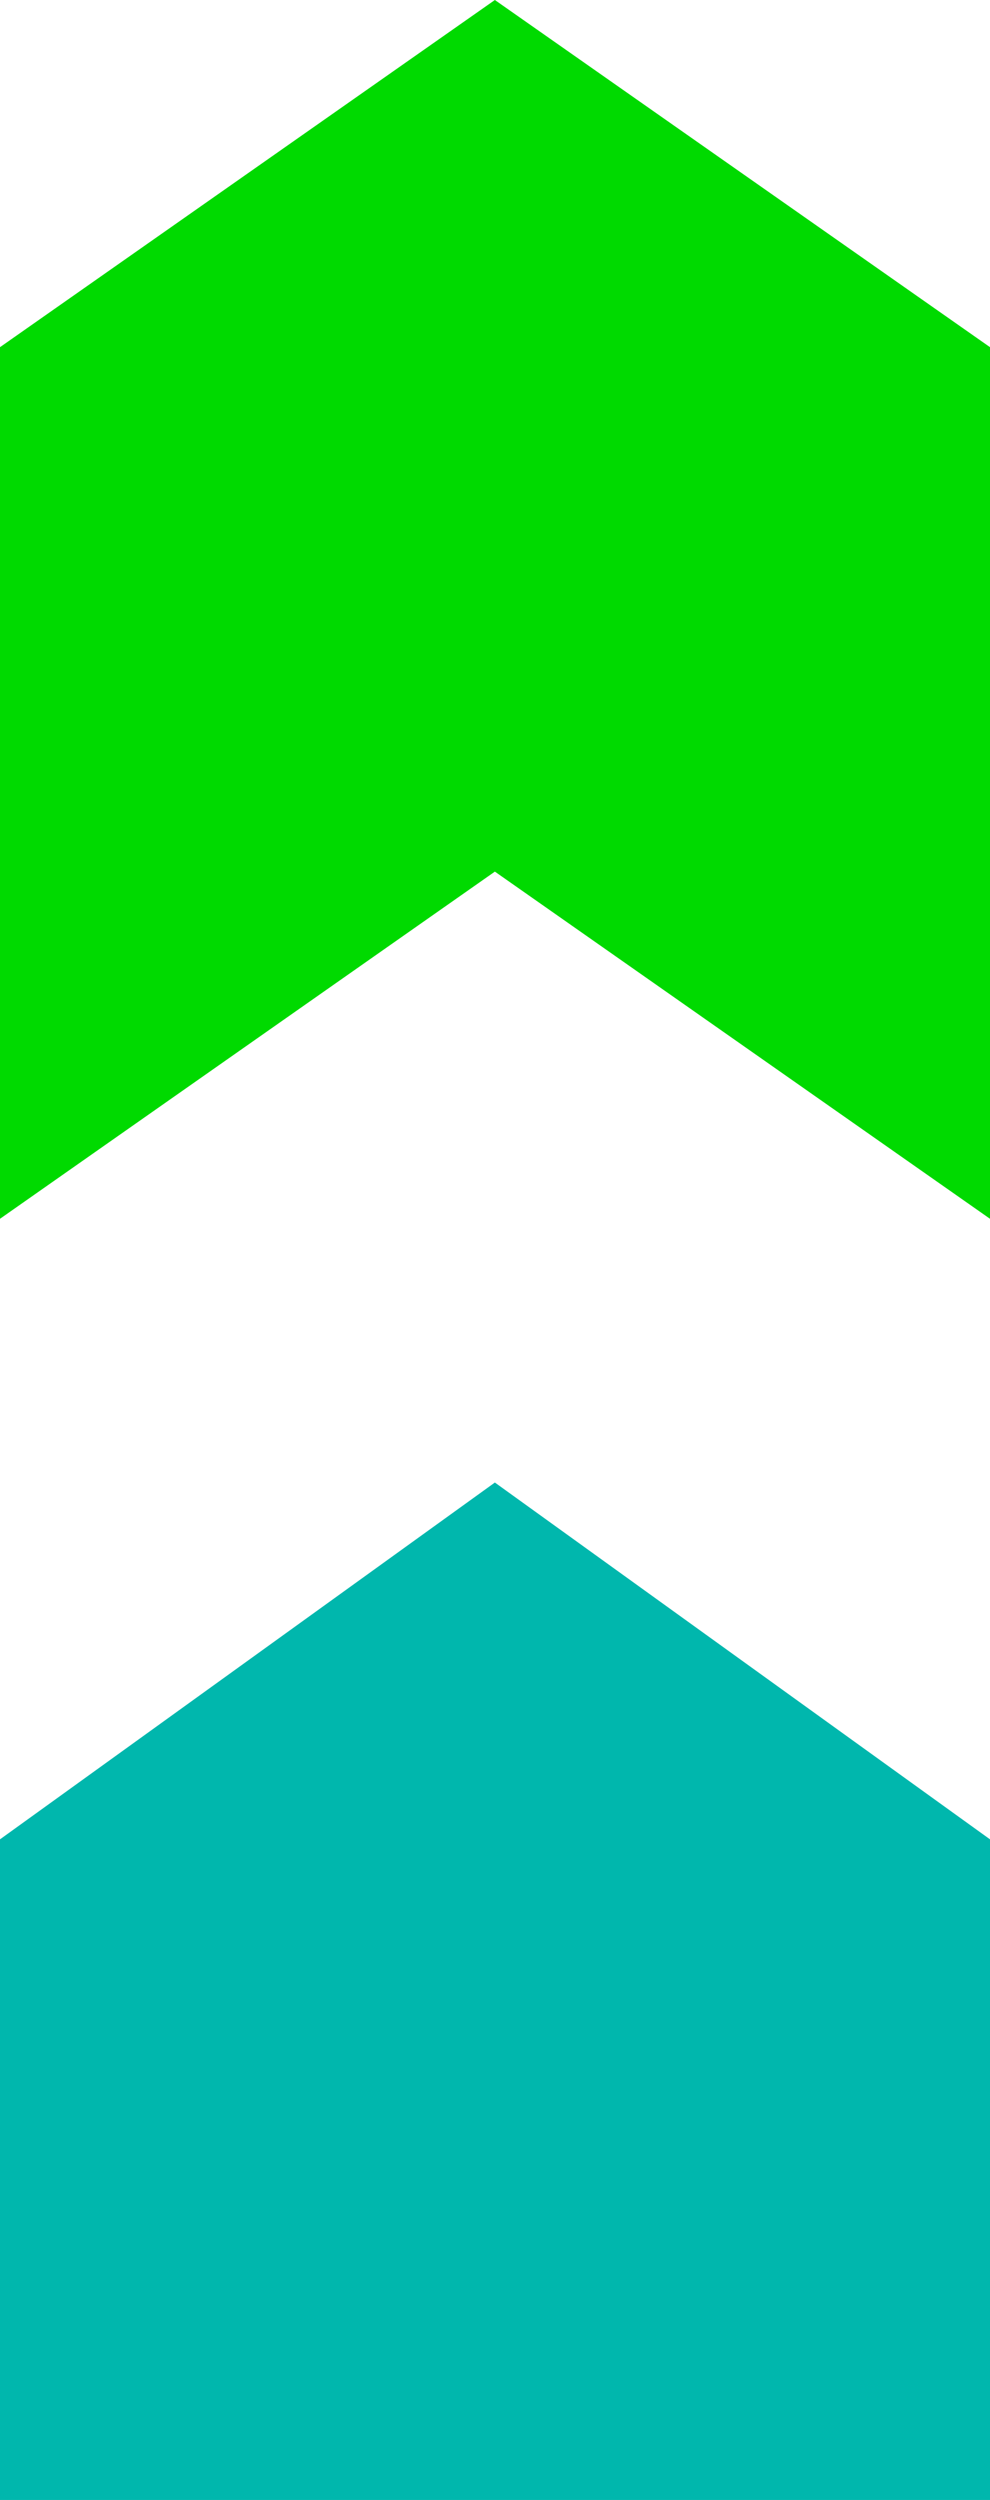
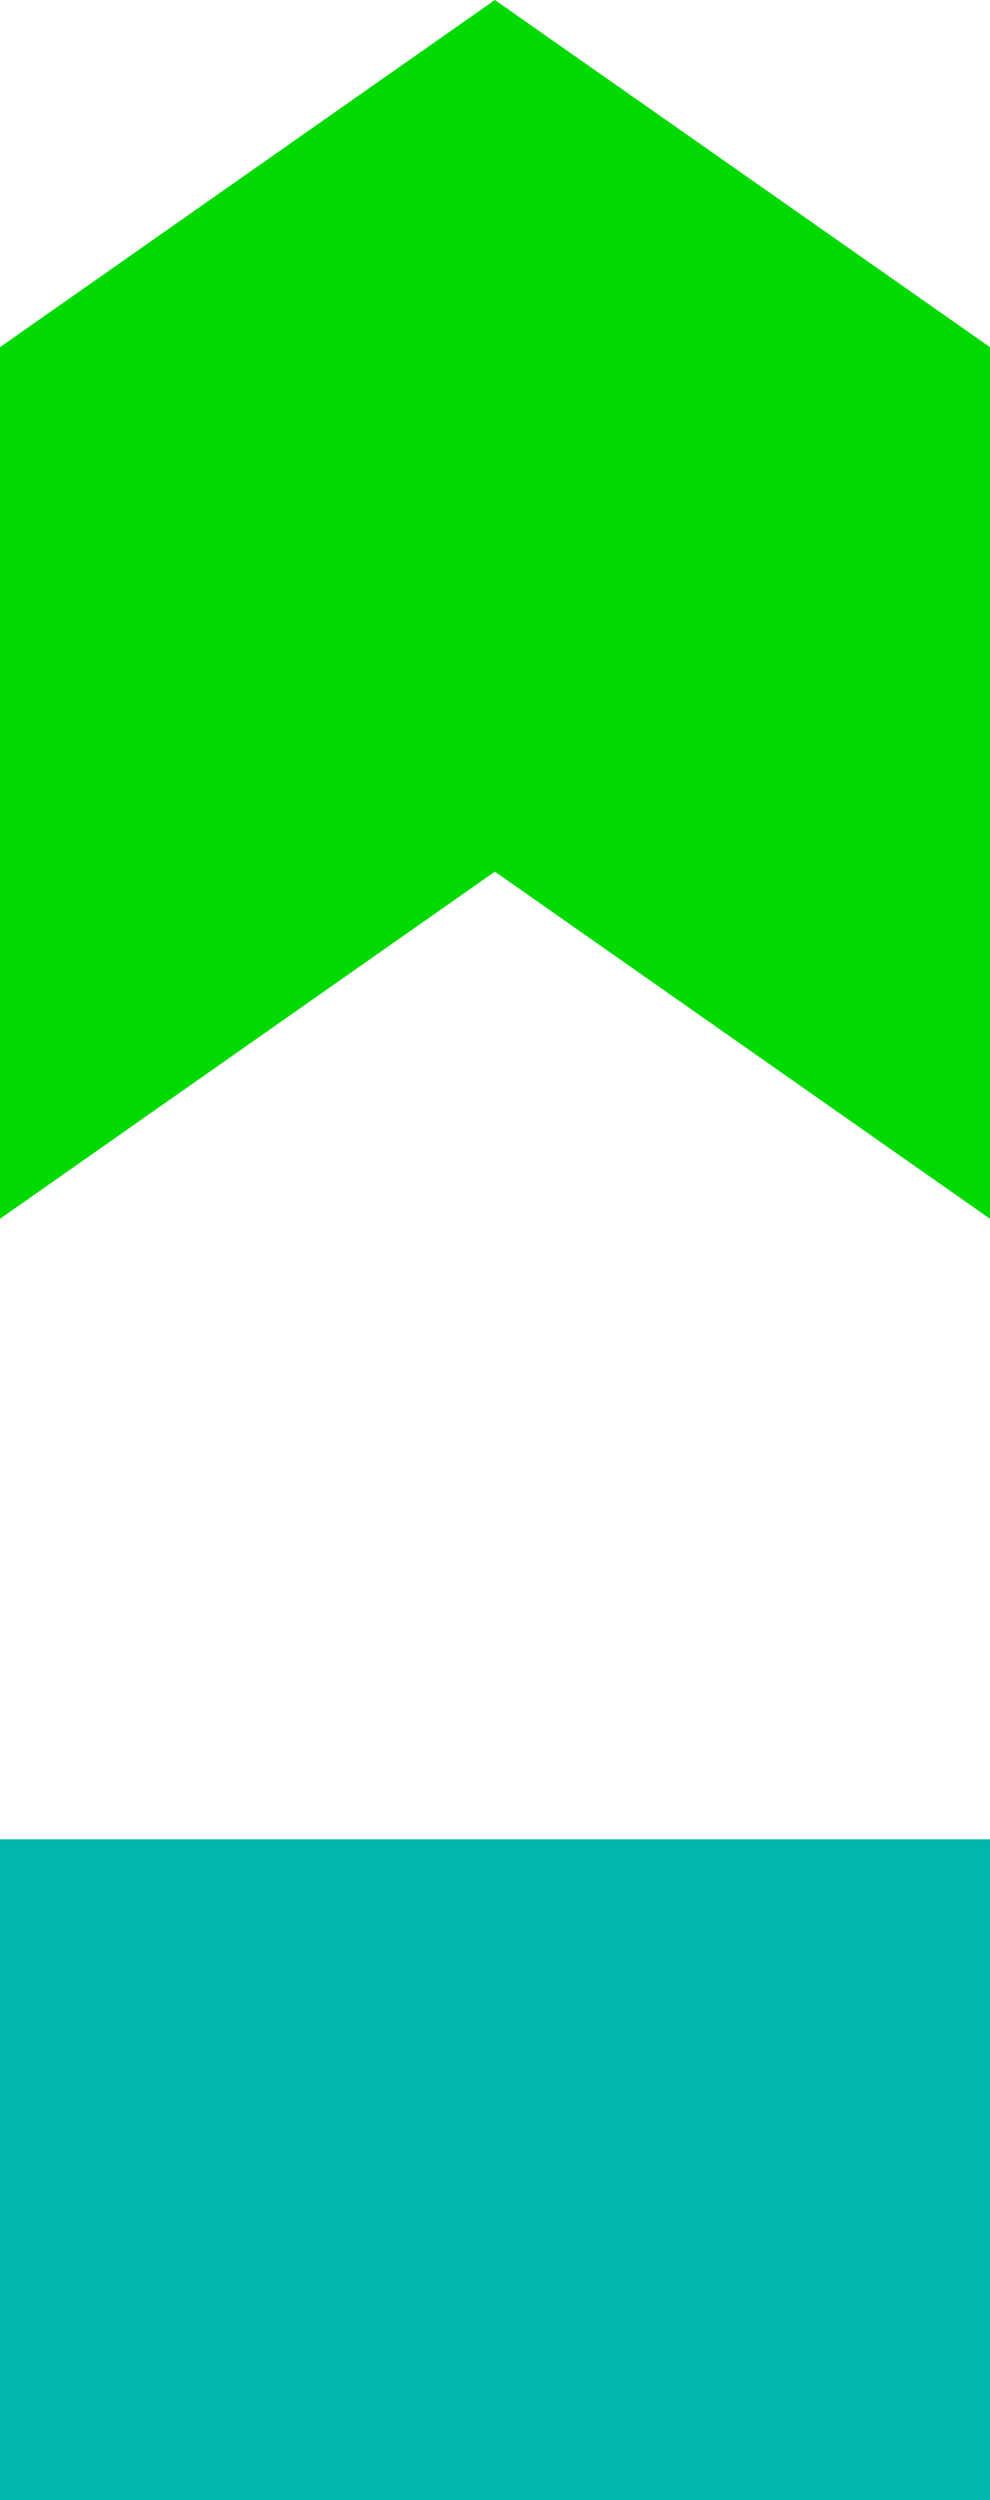
<svg xmlns="http://www.w3.org/2000/svg" id="Layer_2" data-name="Layer 2" viewBox="0 0 39.07 98.58">
  <defs>
    <style>
      .cls-1 {
        fill: #00b7ad;
      }

      .cls-1, .cls-2 {
        stroke-width: 0px;
      }

      .cls-2 {
        fill: #00da00;
      }
    </style>
  </defs>
  <g id="Layer_1-2" data-name="Layer 1">
    <g>
      <rect class="cls-1" x="0" y="72.53" width="39.07" height="26.05" />
-       <polygon class="cls-1" points="19.53 58.46 0 72.53 39.07 72.53 19.53 58.46" />
      <polygon class="cls-2" points="19.53 0 39.07 13.69 39.07 48.06 19.53 34.37 0 48.06 0 13.69 19.53 0" />
    </g>
  </g>
</svg>